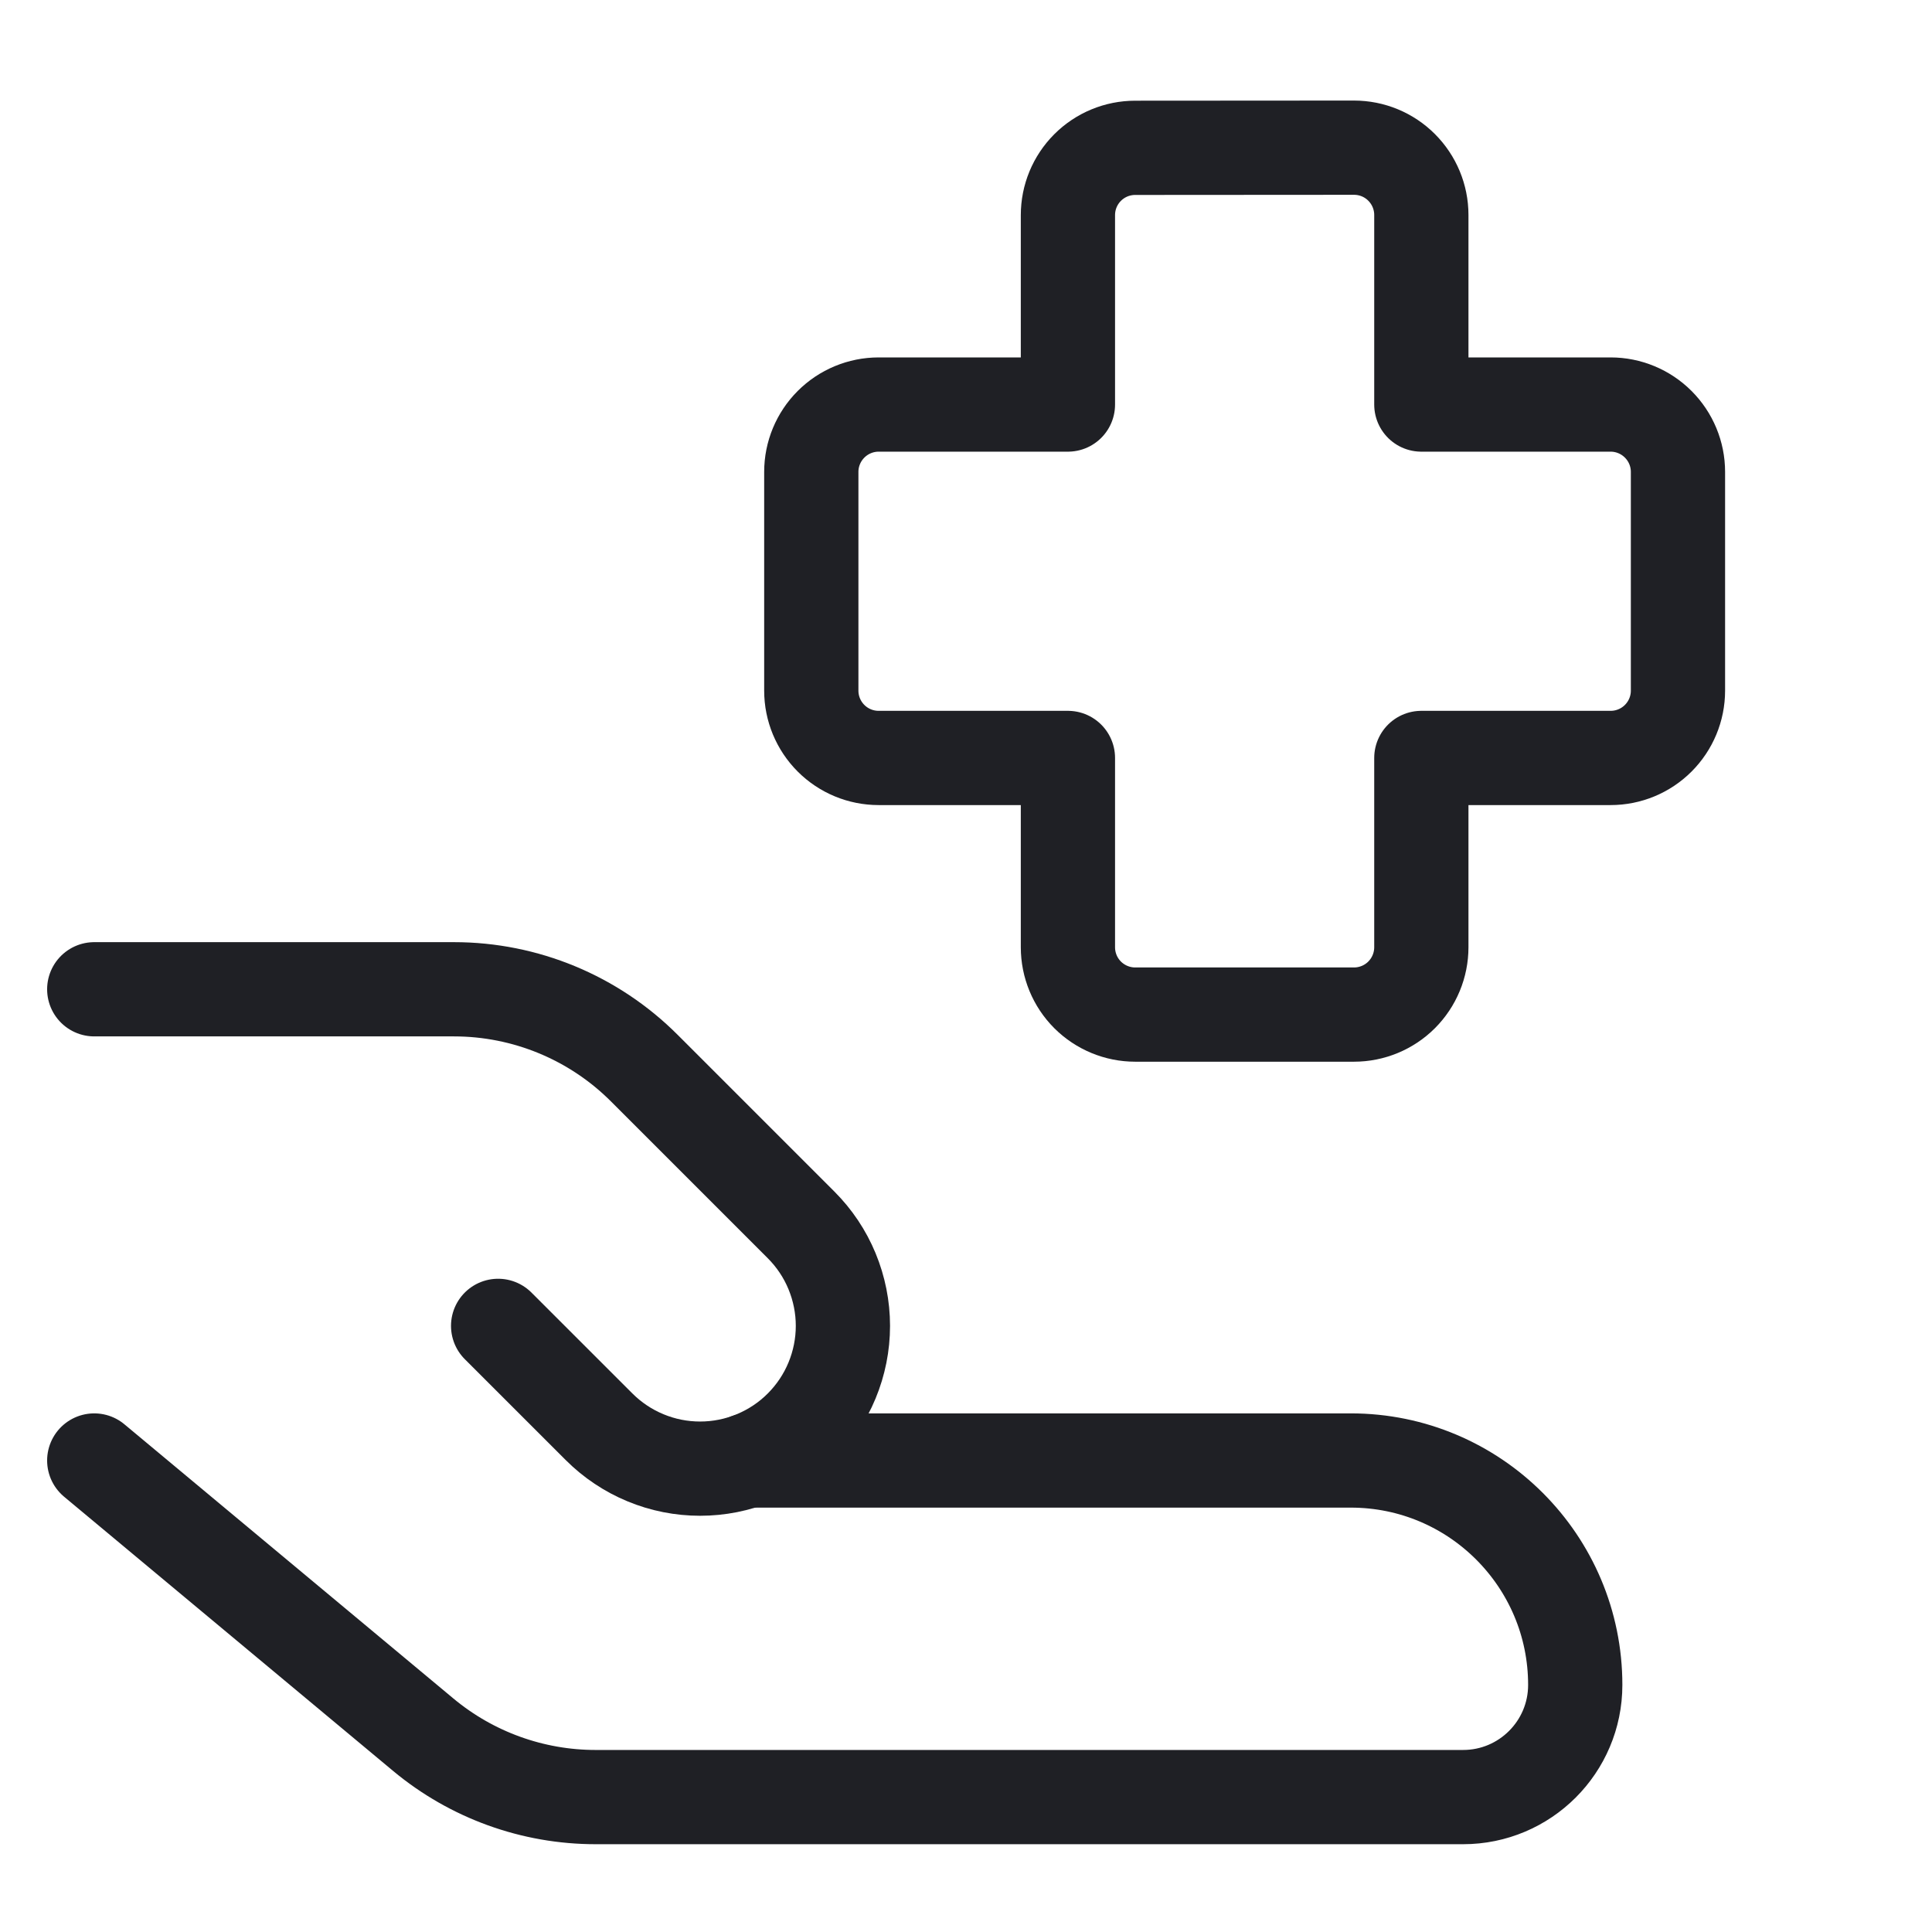
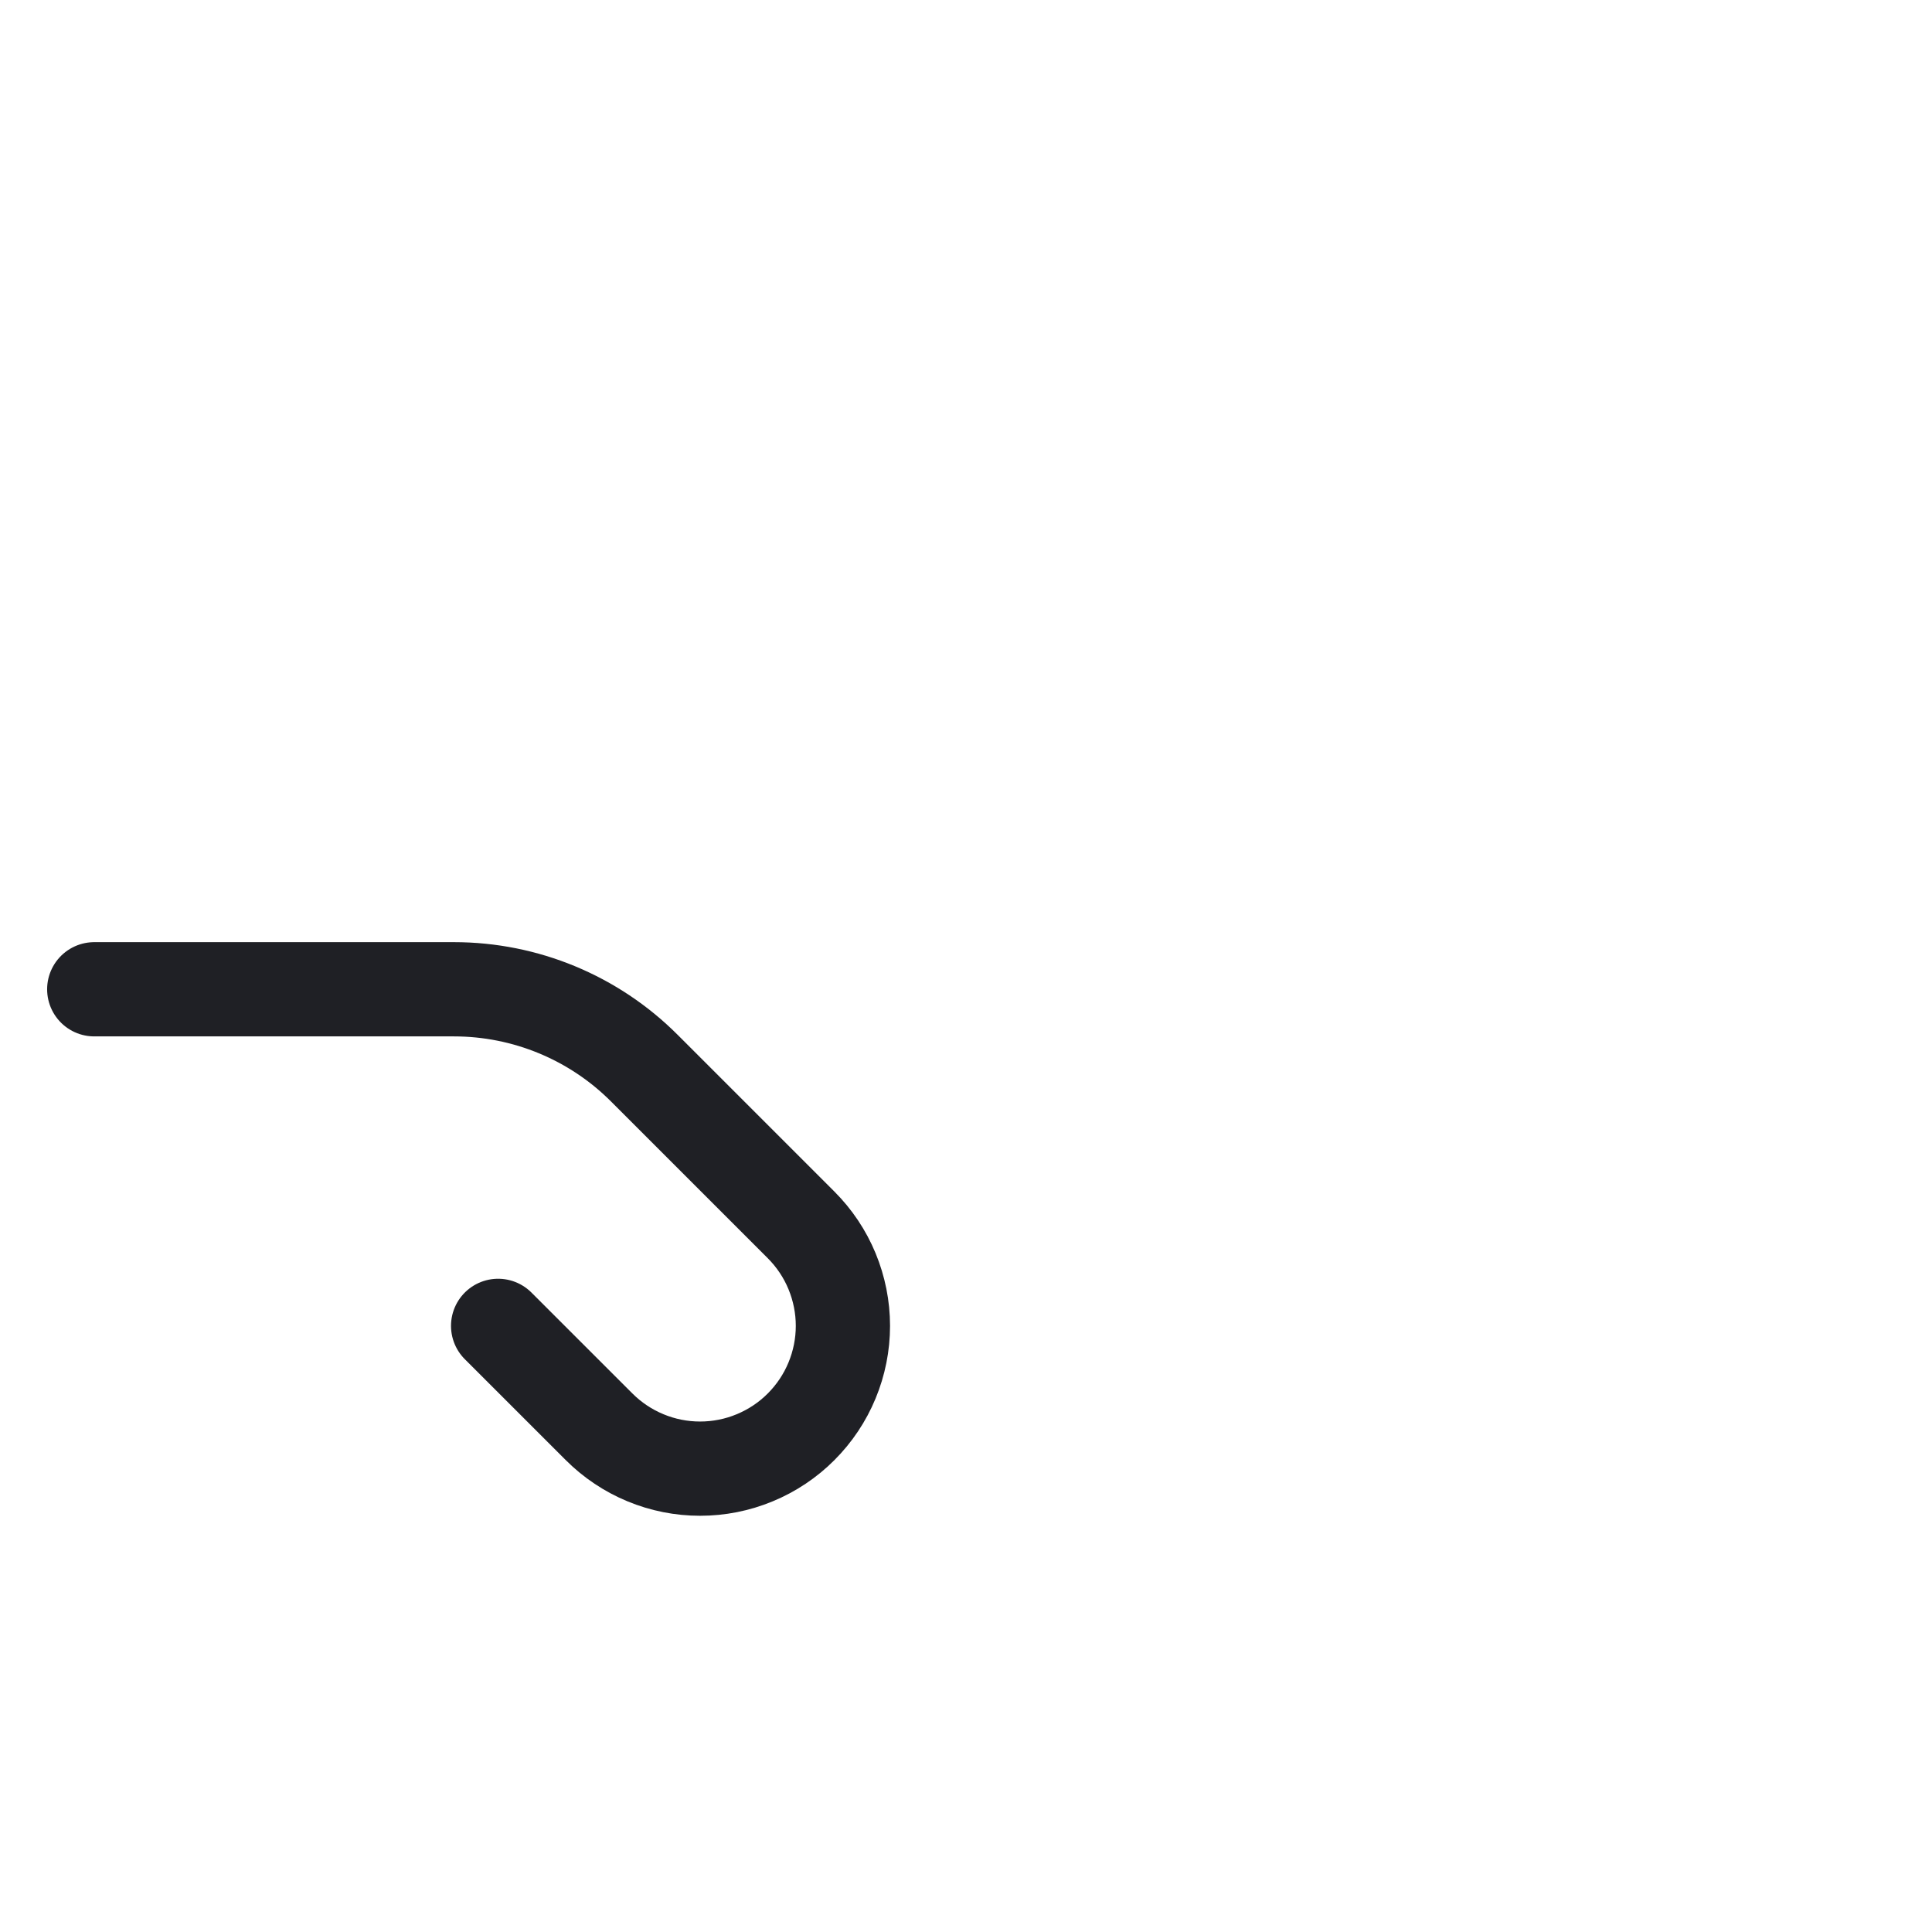
<svg xmlns="http://www.w3.org/2000/svg" width="41" height="41" viewBox="0 0 41 41" fill="none">
-   <path d="M2 30.994L8.983 36.814C10.01 37.669 11.304 38.137 12.64 38.137H31.049C32.363 38.137 33.429 37.071 33.429 35.757C33.429 33.128 31.297 30.994 28.666 30.994H15.869M24.091 3.137C23.712 3.137 23.349 3.287 23.081 3.555C22.813 3.823 22.663 4.186 22.663 4.565V8.585H18.646C18.267 8.585 17.904 8.736 17.636 9.004C17.368 9.272 17.217 9.635 17.217 10.014V14.657C17.217 15.036 17.368 15.399 17.636 15.667C17.904 15.935 18.267 16.085 18.646 16.085H22.663V20.102C22.663 20.481 22.813 20.845 23.081 21.113C23.349 21.38 23.712 21.531 24.091 21.531H28.734C29.113 21.531 29.477 21.38 29.744 21.113C30.012 20.845 30.163 20.481 30.163 20.102V16.085H34.18C34.559 16.085 34.922 15.935 35.19 15.667C35.458 15.399 35.609 15.036 35.609 14.657V10.014C35.609 9.635 35.458 9.272 35.19 9.004C34.922 8.736 34.559 8.585 34.18 8.585H30.163V4.562C30.163 4.183 30.012 3.82 29.744 3.552C29.477 3.284 29.113 3.134 28.734 3.134L24.091 3.137Z" stroke="#1F2025" stroke-width="2" stroke-linecap="round" stroke-linejoin="round" />
  <path d="M10.571 28.137L12.714 30.279C12.996 30.561 13.33 30.784 13.697 30.936C14.065 31.089 14.459 31.167 14.857 31.167C15.255 31.167 15.649 31.089 16.017 30.936C16.384 30.784 16.719 30.561 17 30.279C17.281 29.998 17.505 29.664 17.657 29.296C17.809 28.929 17.888 28.535 17.888 28.137C17.888 27.739 17.809 27.345 17.657 26.977C17.505 26.609 17.281 26.275 17 25.994L13.674 22.668C12.603 21.596 11.15 20.994 9.634 20.994H2" stroke="#1F2025" stroke-width="2" stroke-linecap="round" stroke-linejoin="round" />
</svg>